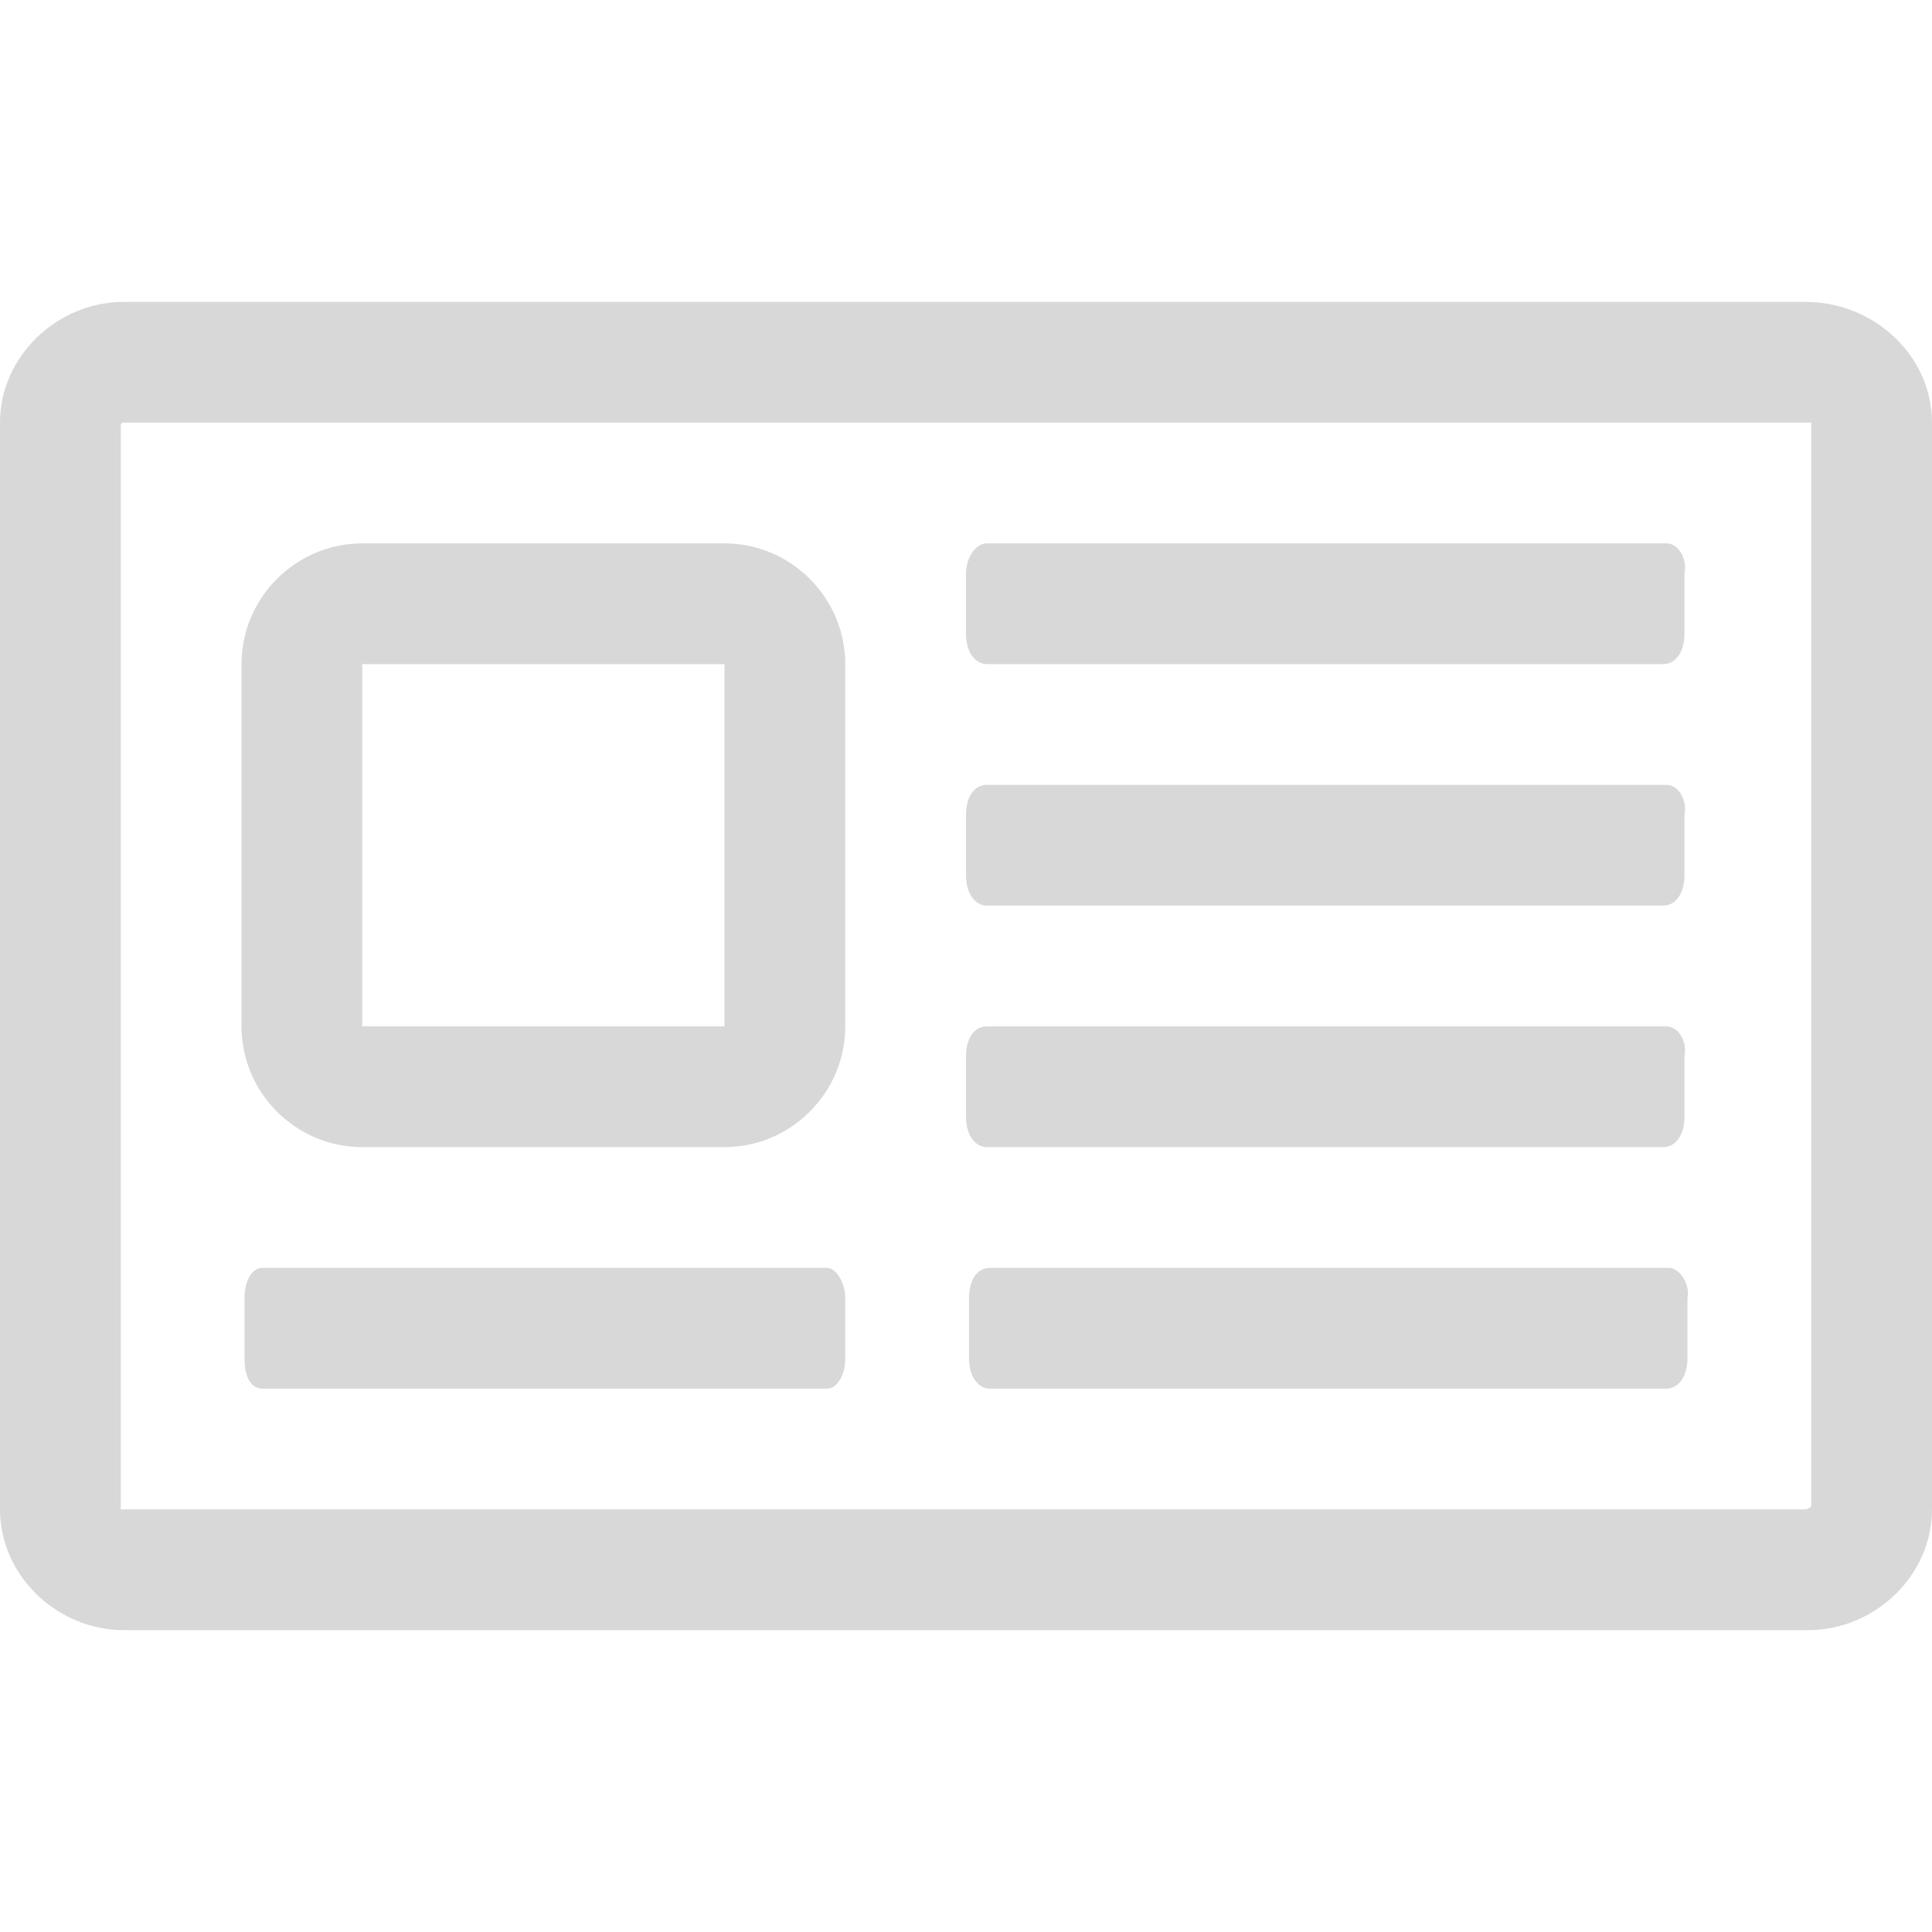
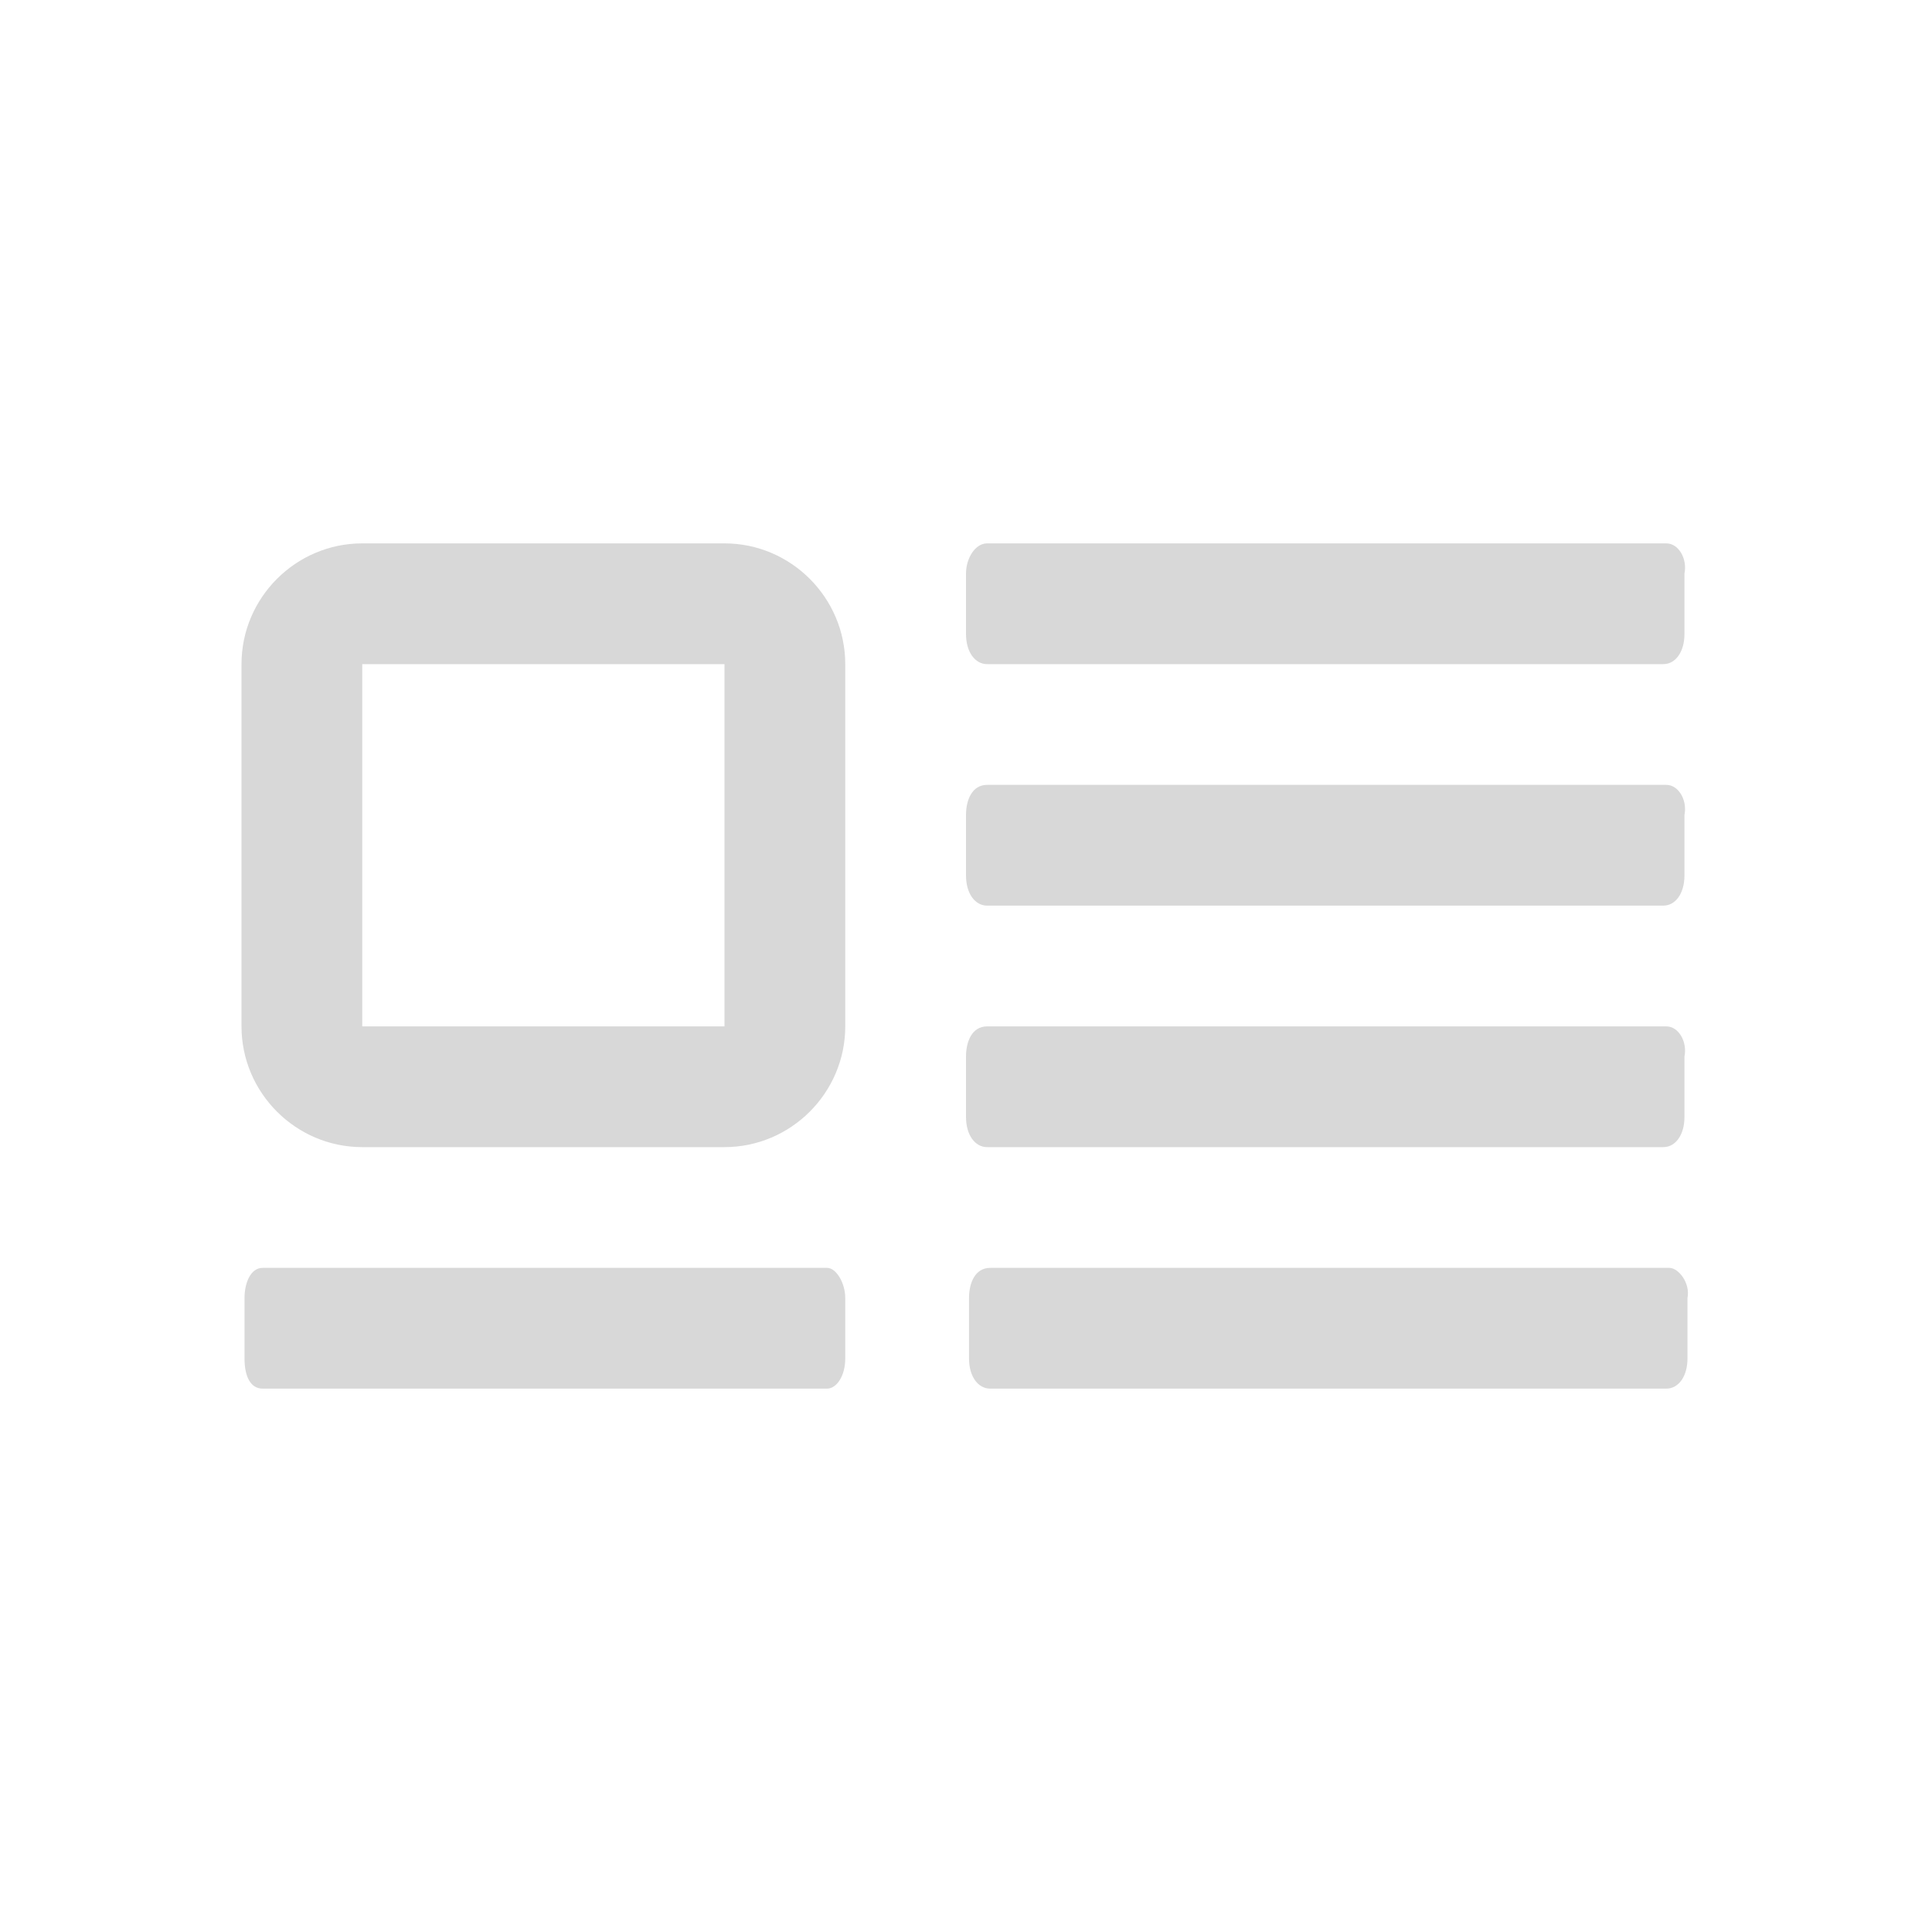
<svg xmlns="http://www.w3.org/2000/svg" width="32" height="32" fill="none">
-   <path d="M29.95 27H2.05C.95 27 0 26.1 0 25V7c0-1.1.95-2 2.05-2H29.9c1.15 0 2.1.9 2.1 2v18c0 1.1-.95 2-2.05 2zM2 25h27.9c.05 0 .1-.05.1-.05V7H2.05C2 7 2 7.05 2 7.05V25z" fill="#D8D8D8" />
  <path d="M27.6 9H16.35c-.2 0-.35.25-.35.5v1c0 .3.15.5.35.5h11.2c.2 0 .35-.2.35-.5v-1c.05-.25-.1-.5-.3-.5zm0 4H16.35c-.25 0-.35.25-.35.5v1c0 .3.15.5.35.5h11.2c.2 0 .35-.2.35-.5v-1c.05-.25-.1-.5-.3-.5zm0 4H16.35c-.25 0-.35.25-.35.5v1c0 .3.15.5.35.5h11.2c.2 0 .35-.2.35-.5v-1c.05-.25-.1-.5-.3-.5zm.05 4H16.4c-.25 0-.35.25-.35.5v1c0 .3.15.5.35.5h11.2c.2 0 .35-.2.35-.5v-1c.05-.25-.15-.5-.3-.5zM13.7 21H4.35c-.2 0-.3.25-.3.5v1c0 .3.1.5.3.5h9.35c.15 0 .3-.2.3-.5v-1c0-.25-.15-.5-.3-.5zM12 19H6c-1.1 0-2-.9-2-2v-6c0-1.1.9-2 2-2h6c1.1 0 2 .9 2 2v6c0 1.1-.9 2-2 2zm-6-8v6h6v-6H6z" fill="#D8D8D8" />
</svg>